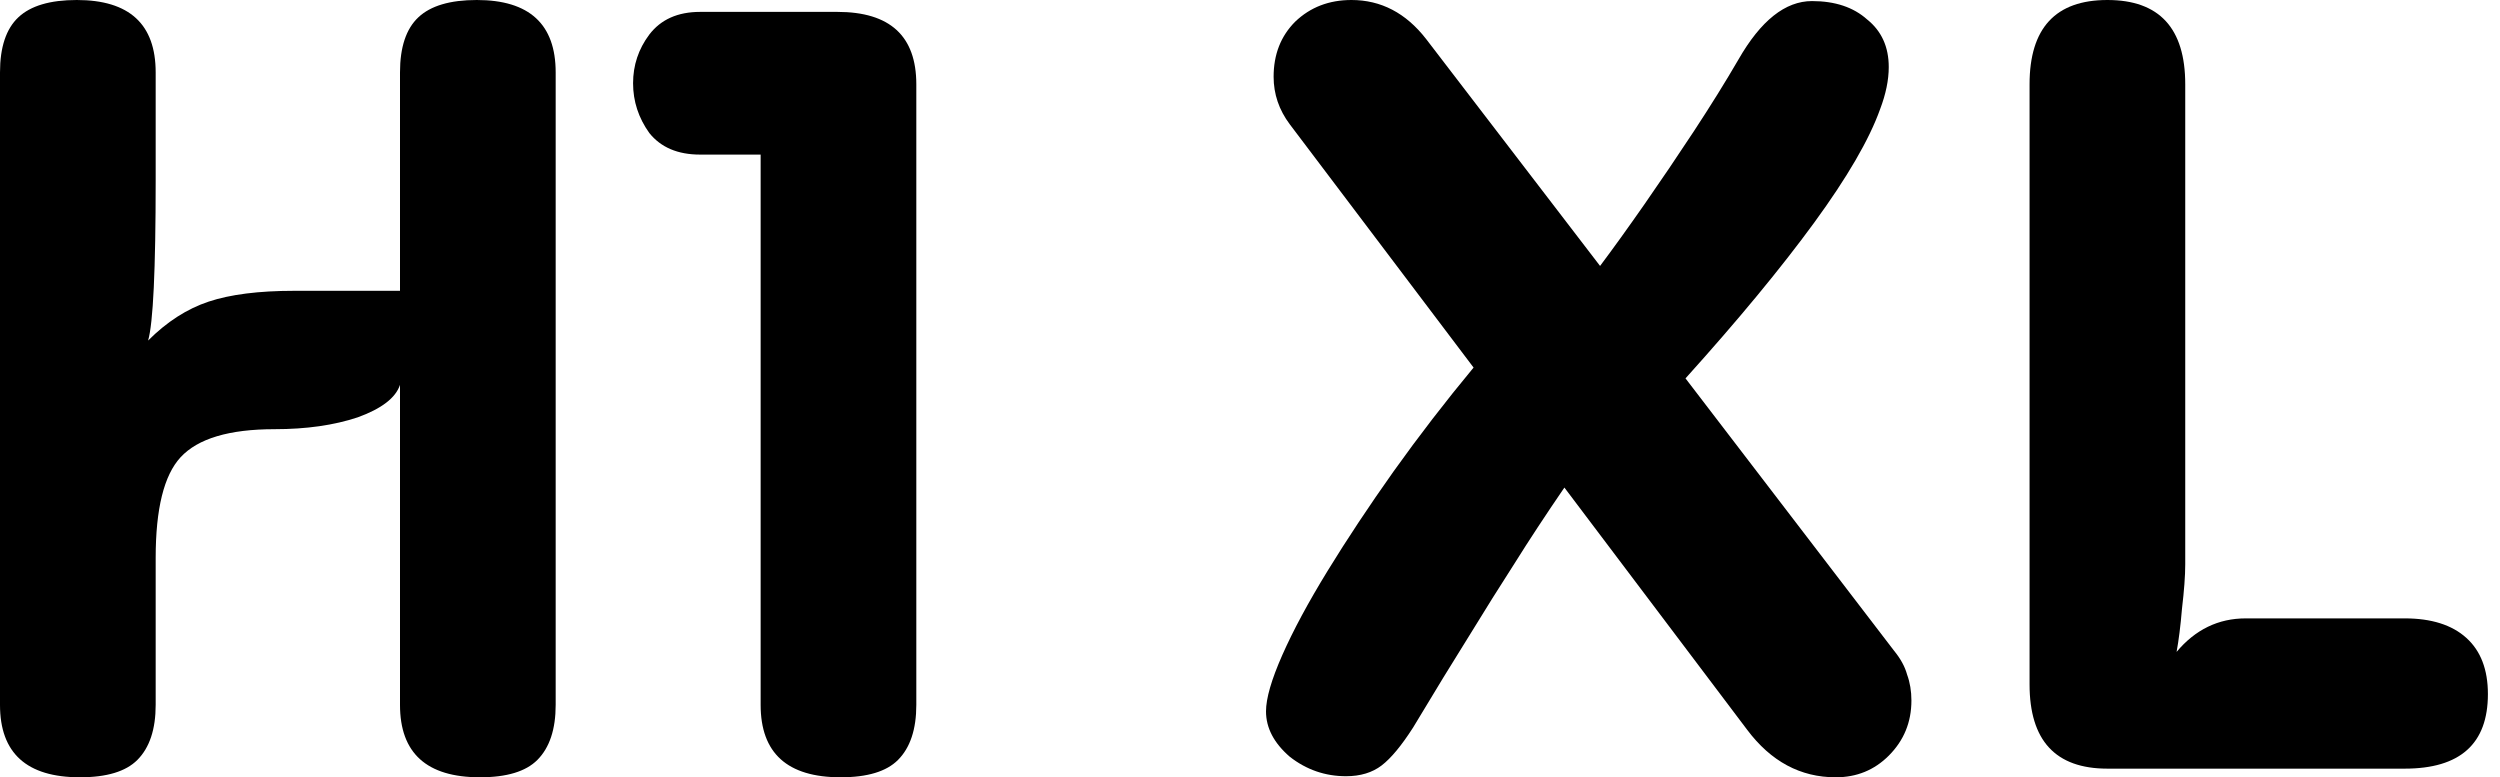
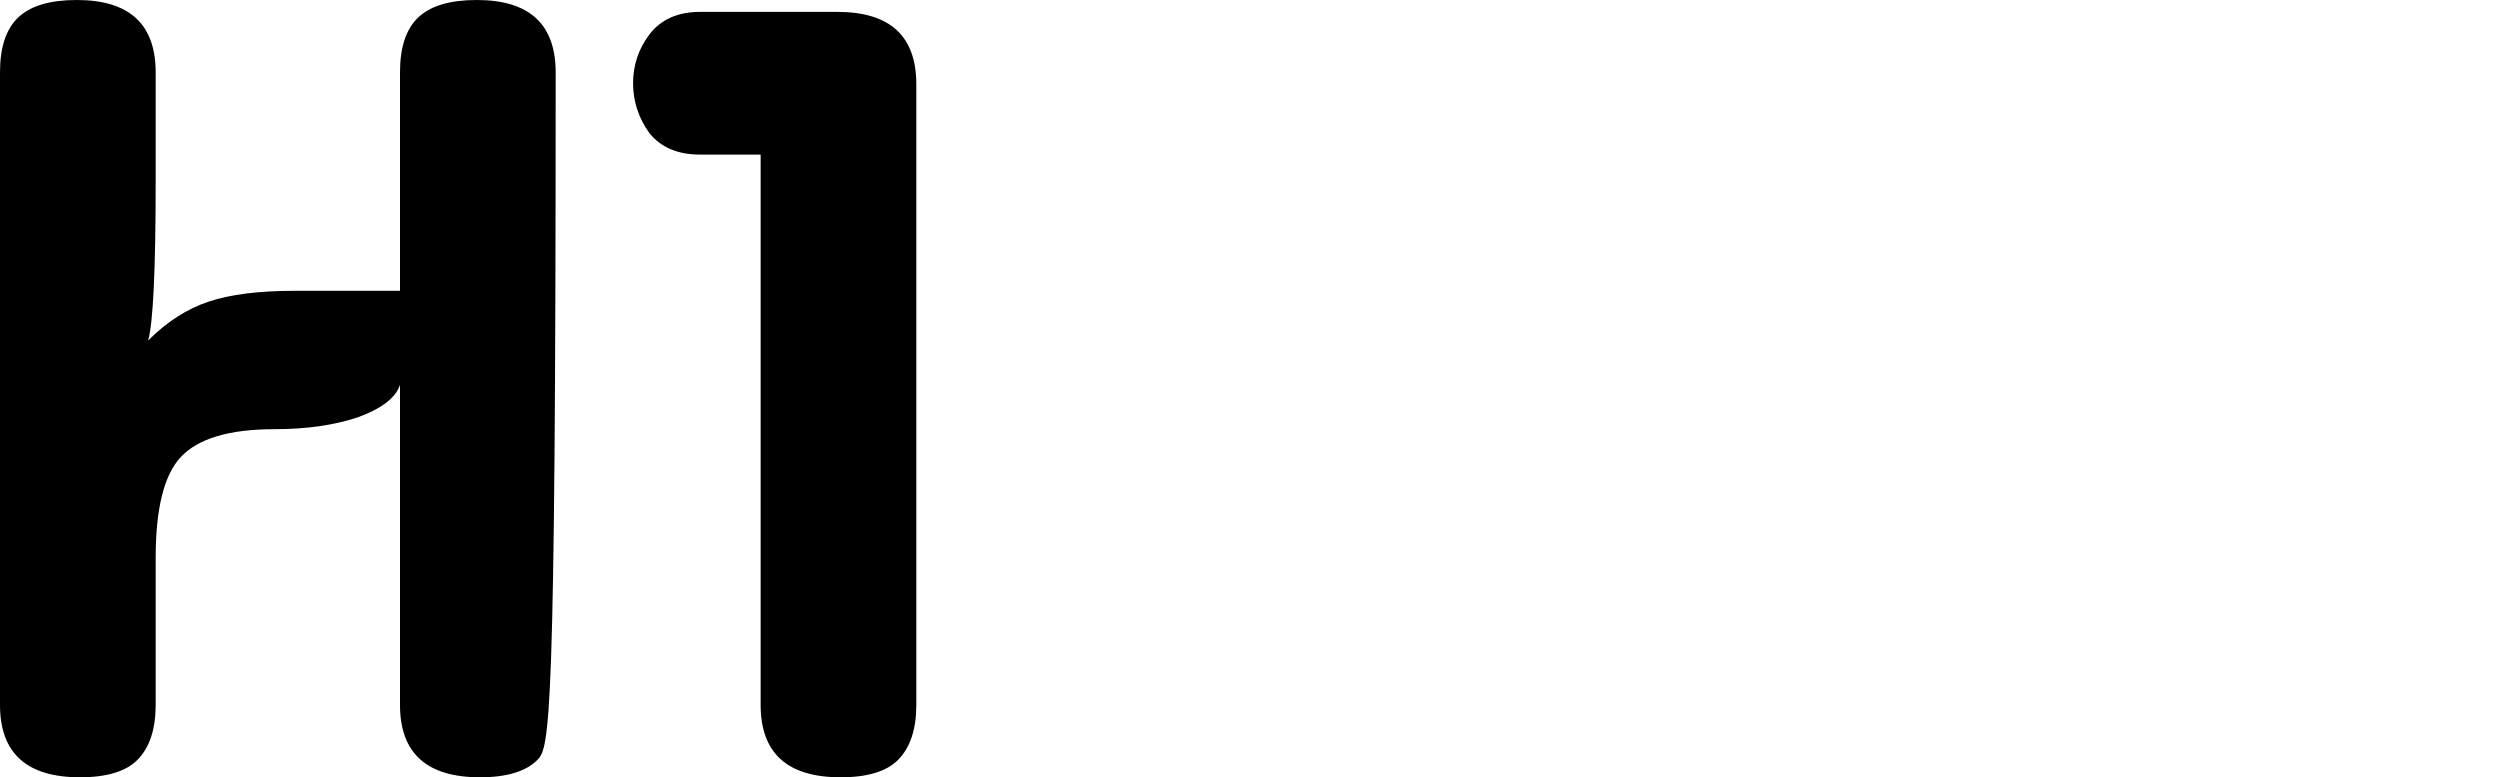
<svg xmlns="http://www.w3.org/2000/svg" fill="none" height="100%" overflow="visible" preserveAspectRatio="none" style="display: block;" viewBox="0 0 74 23" width="100%">
  <g id="H1 XL">
-     <path d="M2.368 23.008C0.789 23.008 0 22.293 0 20.864V2.144C0 1.397 0.181 0.853 0.544 0.512C0.907 0.171 1.483 0 2.272 0C3.829 0 4.608 0.715 4.608 2.144V5.344C4.608 7.989 4.533 9.568 4.384 10.08C4.939 9.525 5.536 9.141 6.176 8.928C6.816 8.715 7.659 8.608 8.704 8.608H11.84V2.144C11.84 1.397 12.021 0.853 12.384 0.512C12.747 0.171 13.323 0 14.112 0C15.669 0 16.448 0.715 16.448 2.144V20.864C16.448 21.589 16.267 22.133 15.904 22.496C15.563 22.837 14.997 23.008 14.208 23.008C12.629 23.008 11.84 22.293 11.84 20.864V11.392C11.712 11.776 11.296 12.096 10.592 12.352C9.888 12.587 9.067 12.704 8.128 12.704C6.784 12.704 5.856 12.981 5.344 13.536C4.853 14.069 4.608 15.061 4.608 16.512V20.864C4.608 21.589 4.427 22.133 4.064 22.496C3.723 22.837 3.157 23.008 2.368 23.008Z" fill="black" />
+     <path d="M2.368 23.008C0.789 23.008 0 22.293 0 20.864V2.144C0 1.397 0.181 0.853 0.544 0.512C0.907 0.171 1.483 0 2.272 0C3.829 0 4.608 0.715 4.608 2.144V5.344C4.608 7.989 4.533 9.568 4.384 10.08C4.939 9.525 5.536 9.141 6.176 8.928C6.816 8.715 7.659 8.608 8.704 8.608H11.84V2.144C11.84 1.397 12.021 0.853 12.384 0.512C12.747 0.171 13.323 0 14.112 0C15.669 0 16.448 0.715 16.448 2.144C16.448 21.589 16.267 22.133 15.904 22.496C15.563 22.837 14.997 23.008 14.208 23.008C12.629 23.008 11.84 22.293 11.84 20.864V11.392C11.712 11.776 11.296 12.096 10.592 12.352C9.888 12.587 9.067 12.704 8.128 12.704C6.784 12.704 5.856 12.981 5.344 13.536C4.853 14.069 4.608 15.061 4.608 16.512V20.864C4.608 21.589 4.427 22.133 4.064 22.496C3.723 22.837 3.157 23.008 2.368 23.008Z" fill="black" />
    <path d="M24.883 23.008C23.305 23.008 22.515 22.293 22.515 20.864V4.576H20.723C20.062 4.576 19.561 4.363 19.219 3.936C18.899 3.488 18.739 2.997 18.739 2.464C18.739 1.931 18.899 1.451 19.219 1.024C19.561 0.576 20.062 0.352 20.723 0.352H24.787C26.345 0.352 27.123 1.067 27.123 2.496V20.864C27.123 21.589 26.942 22.133 26.579 22.496C26.238 22.837 25.673 23.008 24.883 23.008Z" fill="black" />
-     <path d="M39.843 22.976C39.224 22.976 38.669 22.784 38.178 22.4C37.709 21.995 37.474 21.547 37.474 21.056C37.474 20.672 37.635 20.117 37.955 19.392C38.275 18.667 38.722 17.835 39.298 16.896C39.874 15.957 40.525 14.976 41.251 13.952C41.997 12.907 42.786 11.883 43.618 10.88L38.178 3.68C37.858 3.253 37.699 2.784 37.699 2.272C37.699 1.611 37.912 1.067 38.339 0.64C38.786 0.213 39.341 0 40.002 0C40.877 0 41.613 0.384 42.211 1.152L47.362 7.872C47.746 7.36 48.184 6.752 48.675 6.048C49.165 5.344 49.656 4.619 50.147 3.872C50.637 3.125 51.075 2.421 51.459 1.76C52.12 0.608 52.845 0.032 53.635 0.032C54.317 0.032 54.861 0.213 55.267 0.576C55.693 0.917 55.907 1.387 55.907 1.984C55.907 2.368 55.821 2.784 55.651 3.232C55.331 4.128 54.68 5.248 53.699 6.592C52.717 7.936 51.448 9.472 49.891 11.2L56.066 19.264C56.258 19.499 56.386 19.733 56.45 19.968C56.536 20.203 56.578 20.459 56.578 20.736C56.578 21.376 56.355 21.92 55.907 22.368C55.48 22.795 54.957 23.008 54.339 23.008C53.293 23.008 52.419 22.539 51.715 21.6L46.306 14.432C45.752 15.243 45.261 15.989 44.834 16.672C44.408 17.333 43.96 18.048 43.49 18.816C43.021 19.563 42.467 20.469 41.827 21.536C41.485 22.069 41.176 22.443 40.898 22.656C40.621 22.869 40.269 22.976 39.843 22.976Z" fill="black" />
-     <path d="M62.379 22.752C60.843 22.752 60.075 21.92 60.075 20.256V2.496C60.075 0.832 60.843 0 62.379 0C63.914 0 64.683 0.832 64.683 2.496V16.704C64.683 17.045 64.65 17.483 64.587 18.016C64.544 18.528 64.49 18.955 64.427 19.296C64.981 18.635 65.664 18.304 66.475 18.304H71.178C71.968 18.304 72.576 18.496 73.002 18.88C73.429 19.264 73.642 19.819 73.642 20.544C73.642 22.016 72.821 22.752 71.178 22.752H62.379Z" fill="black" />
  </g>
</svg>